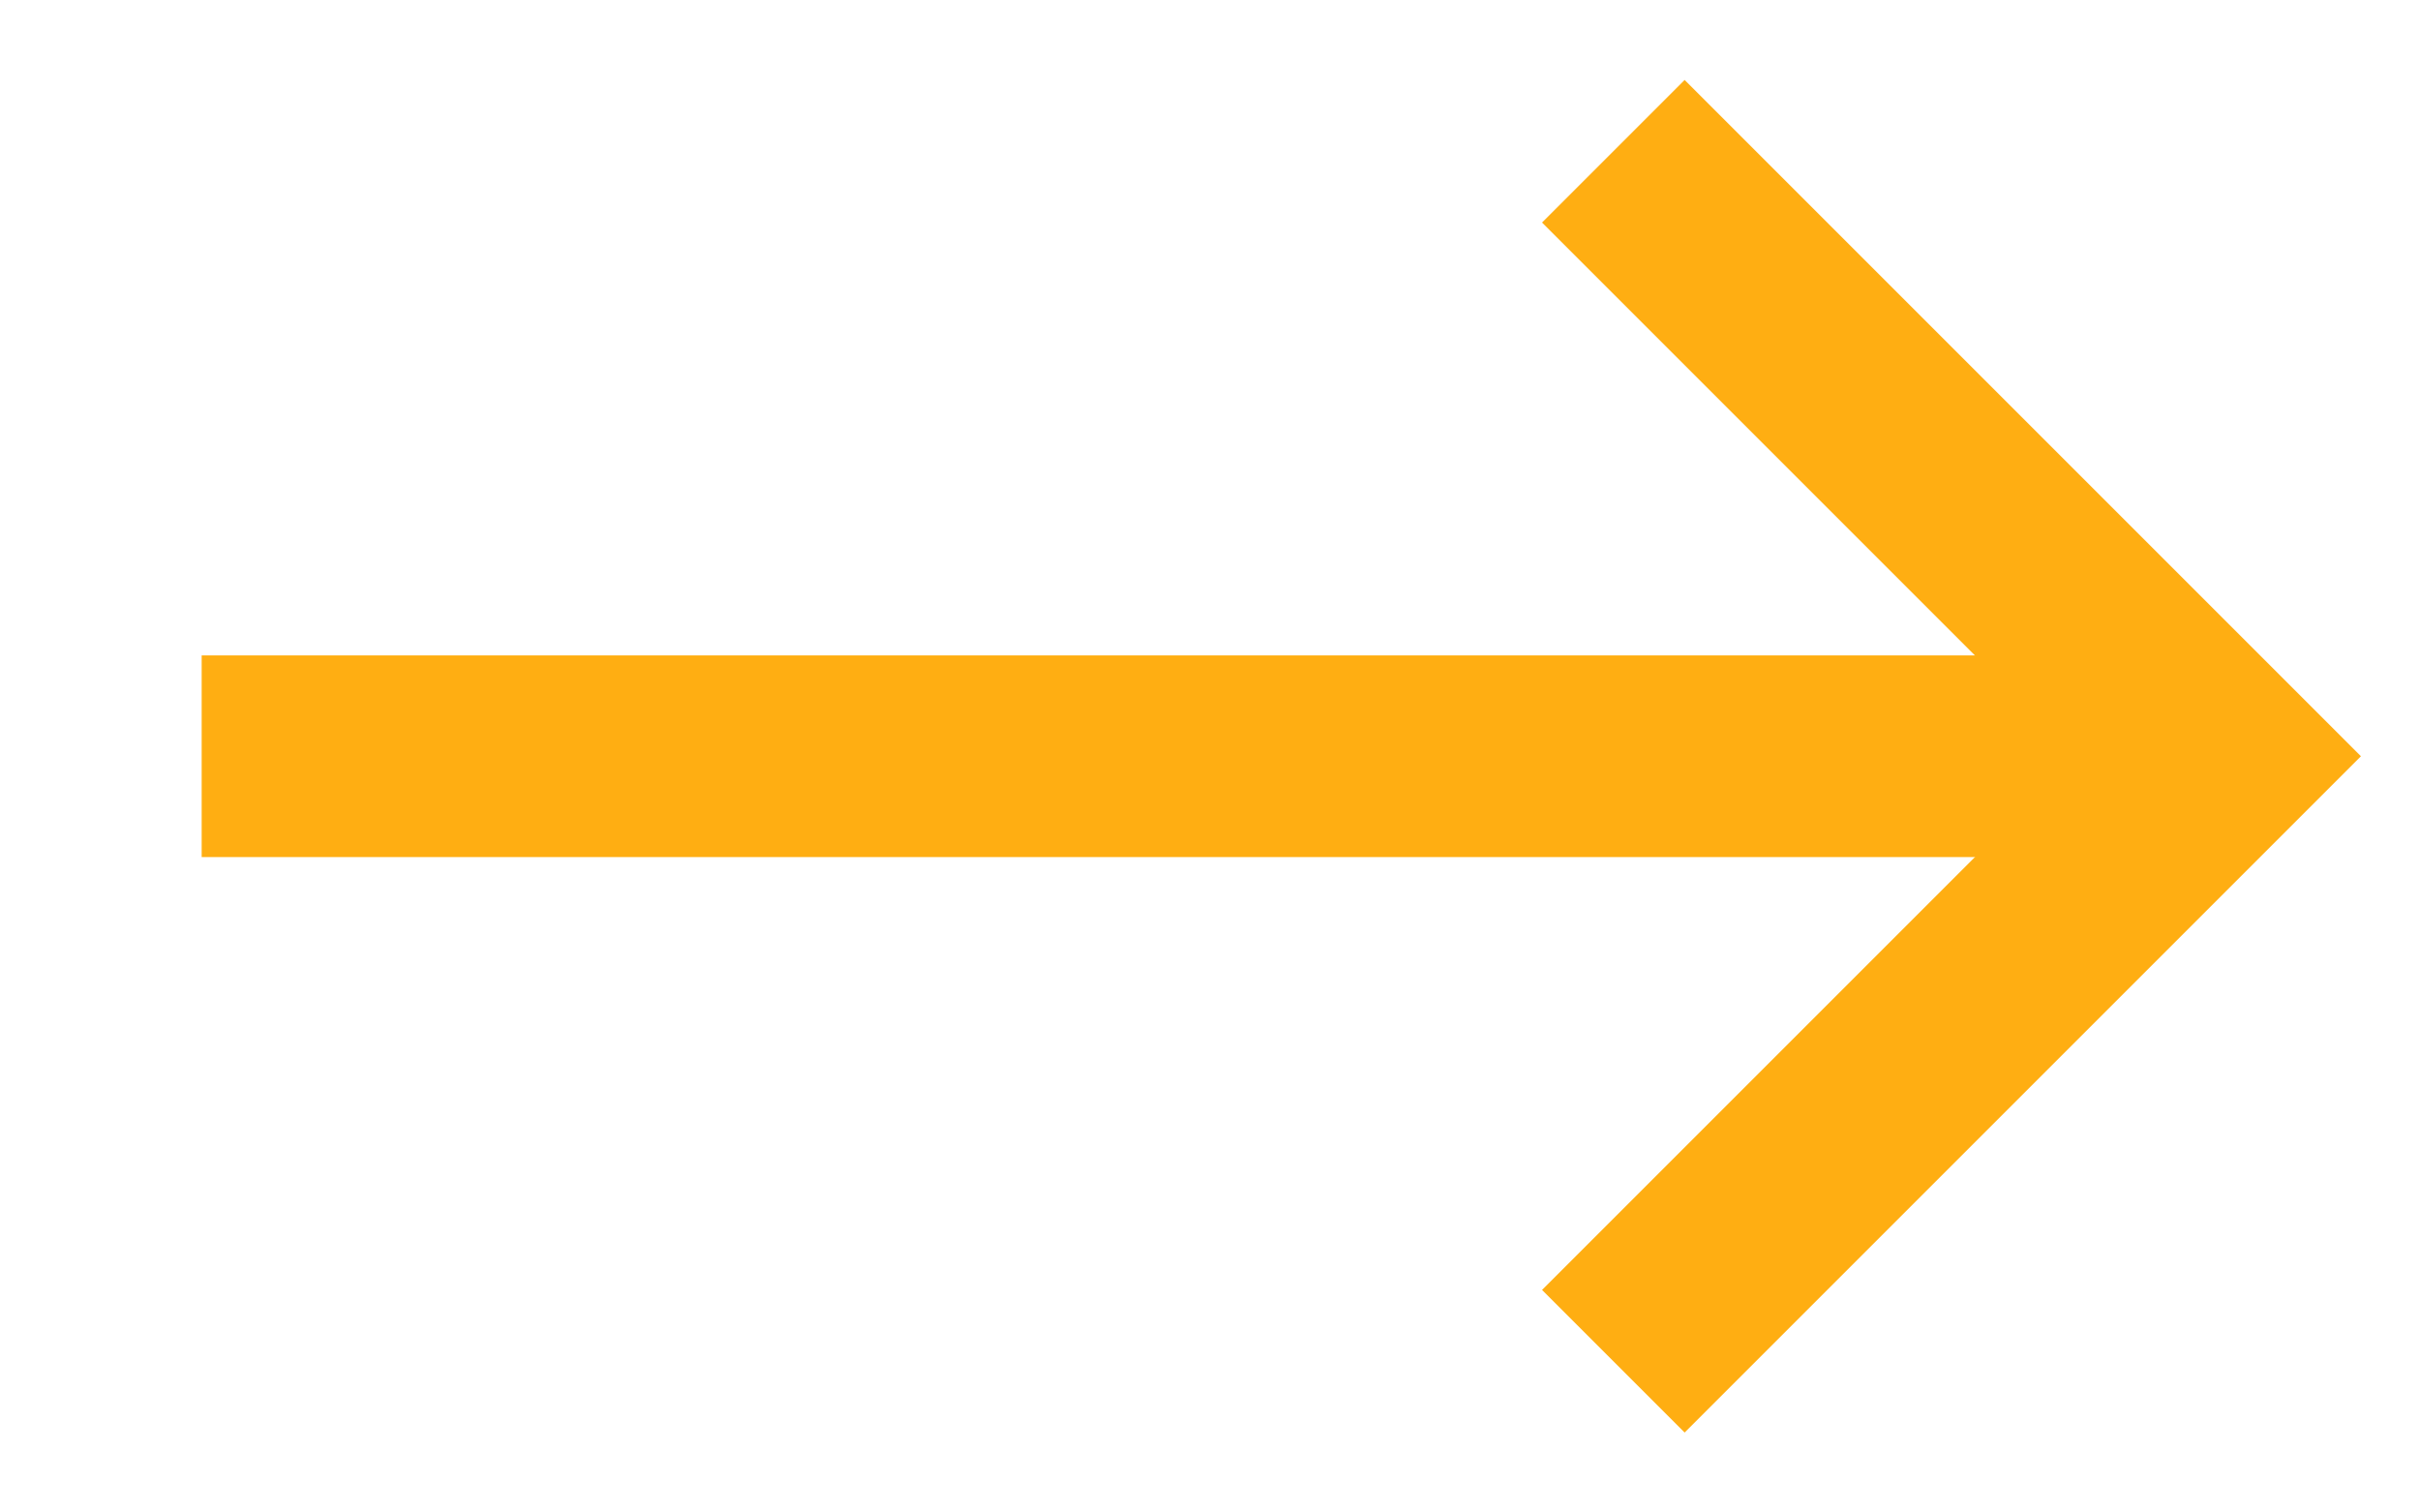
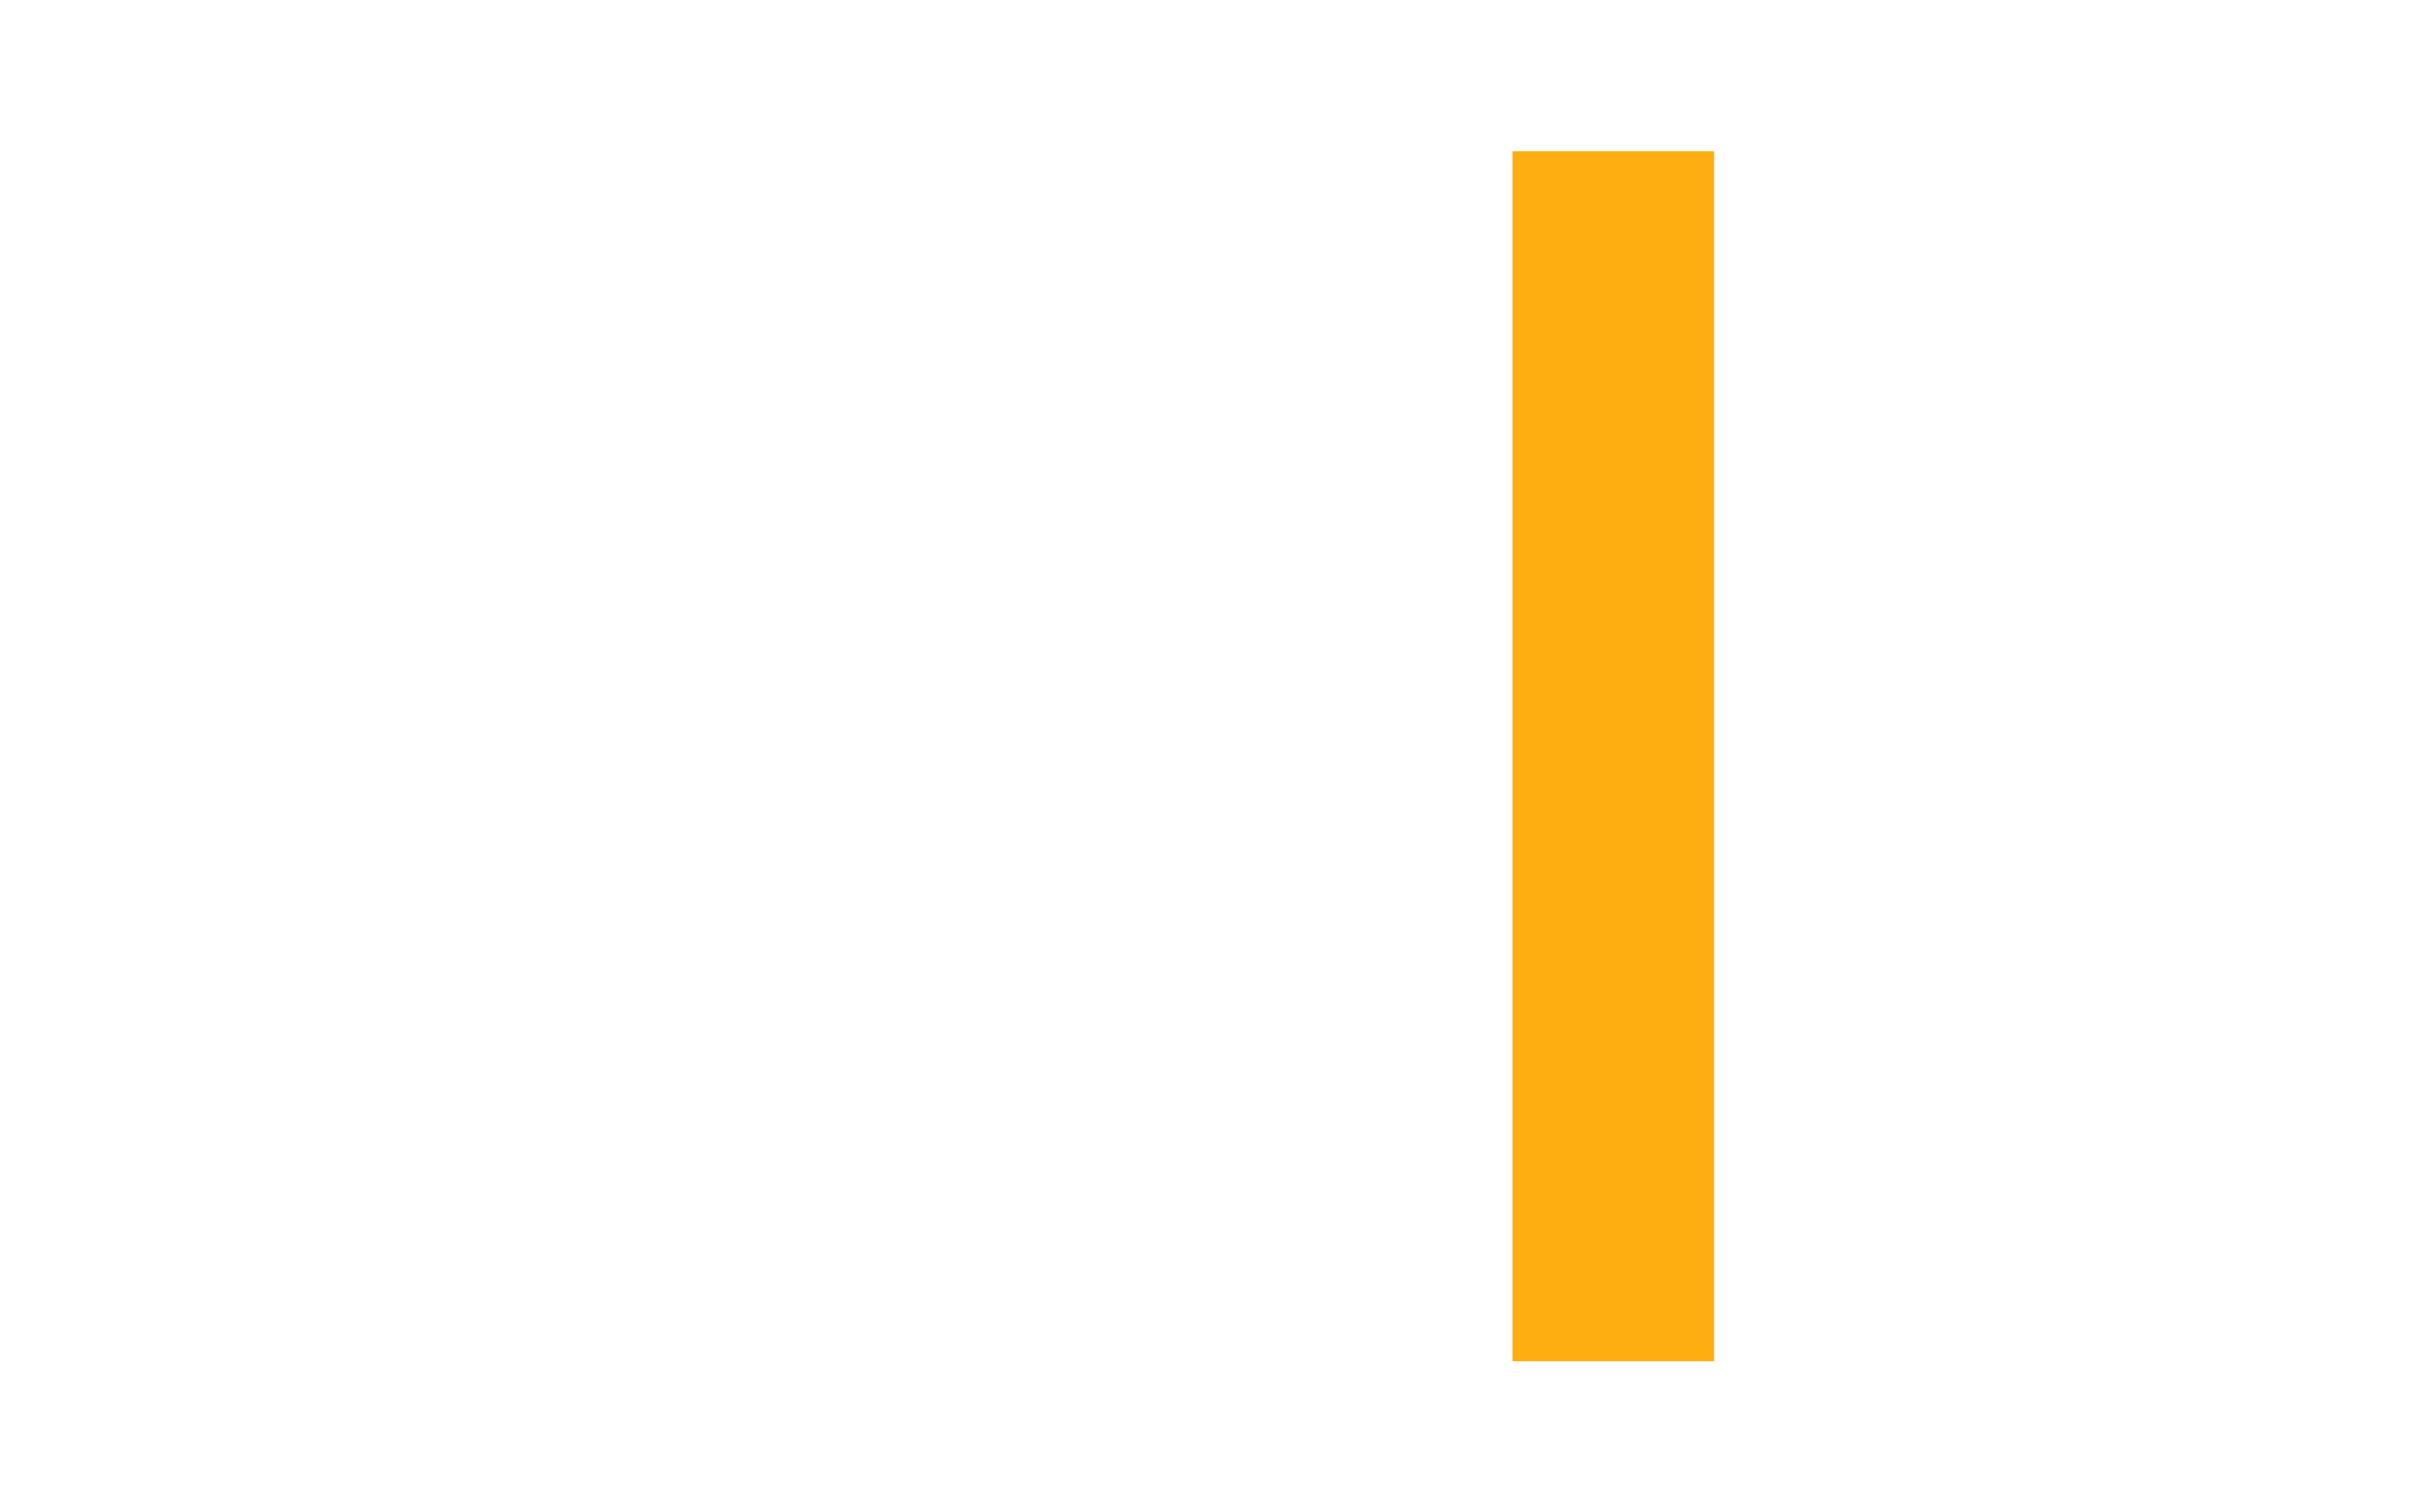
<svg xmlns="http://www.w3.org/2000/svg" width="24" height="15" viewBox="0 0 24 15" fill="none">
-   <path d="M16 1.5L22 7.5L16 13.5" stroke="#FFAE12" stroke-width="2" />
-   <path d="M22 7.5L2 7.5" stroke="#FFAE12" stroke-width="2" />
+   <path d="M16 1.5L16 13.5" stroke="#FFAE12" stroke-width="2" />
</svg>